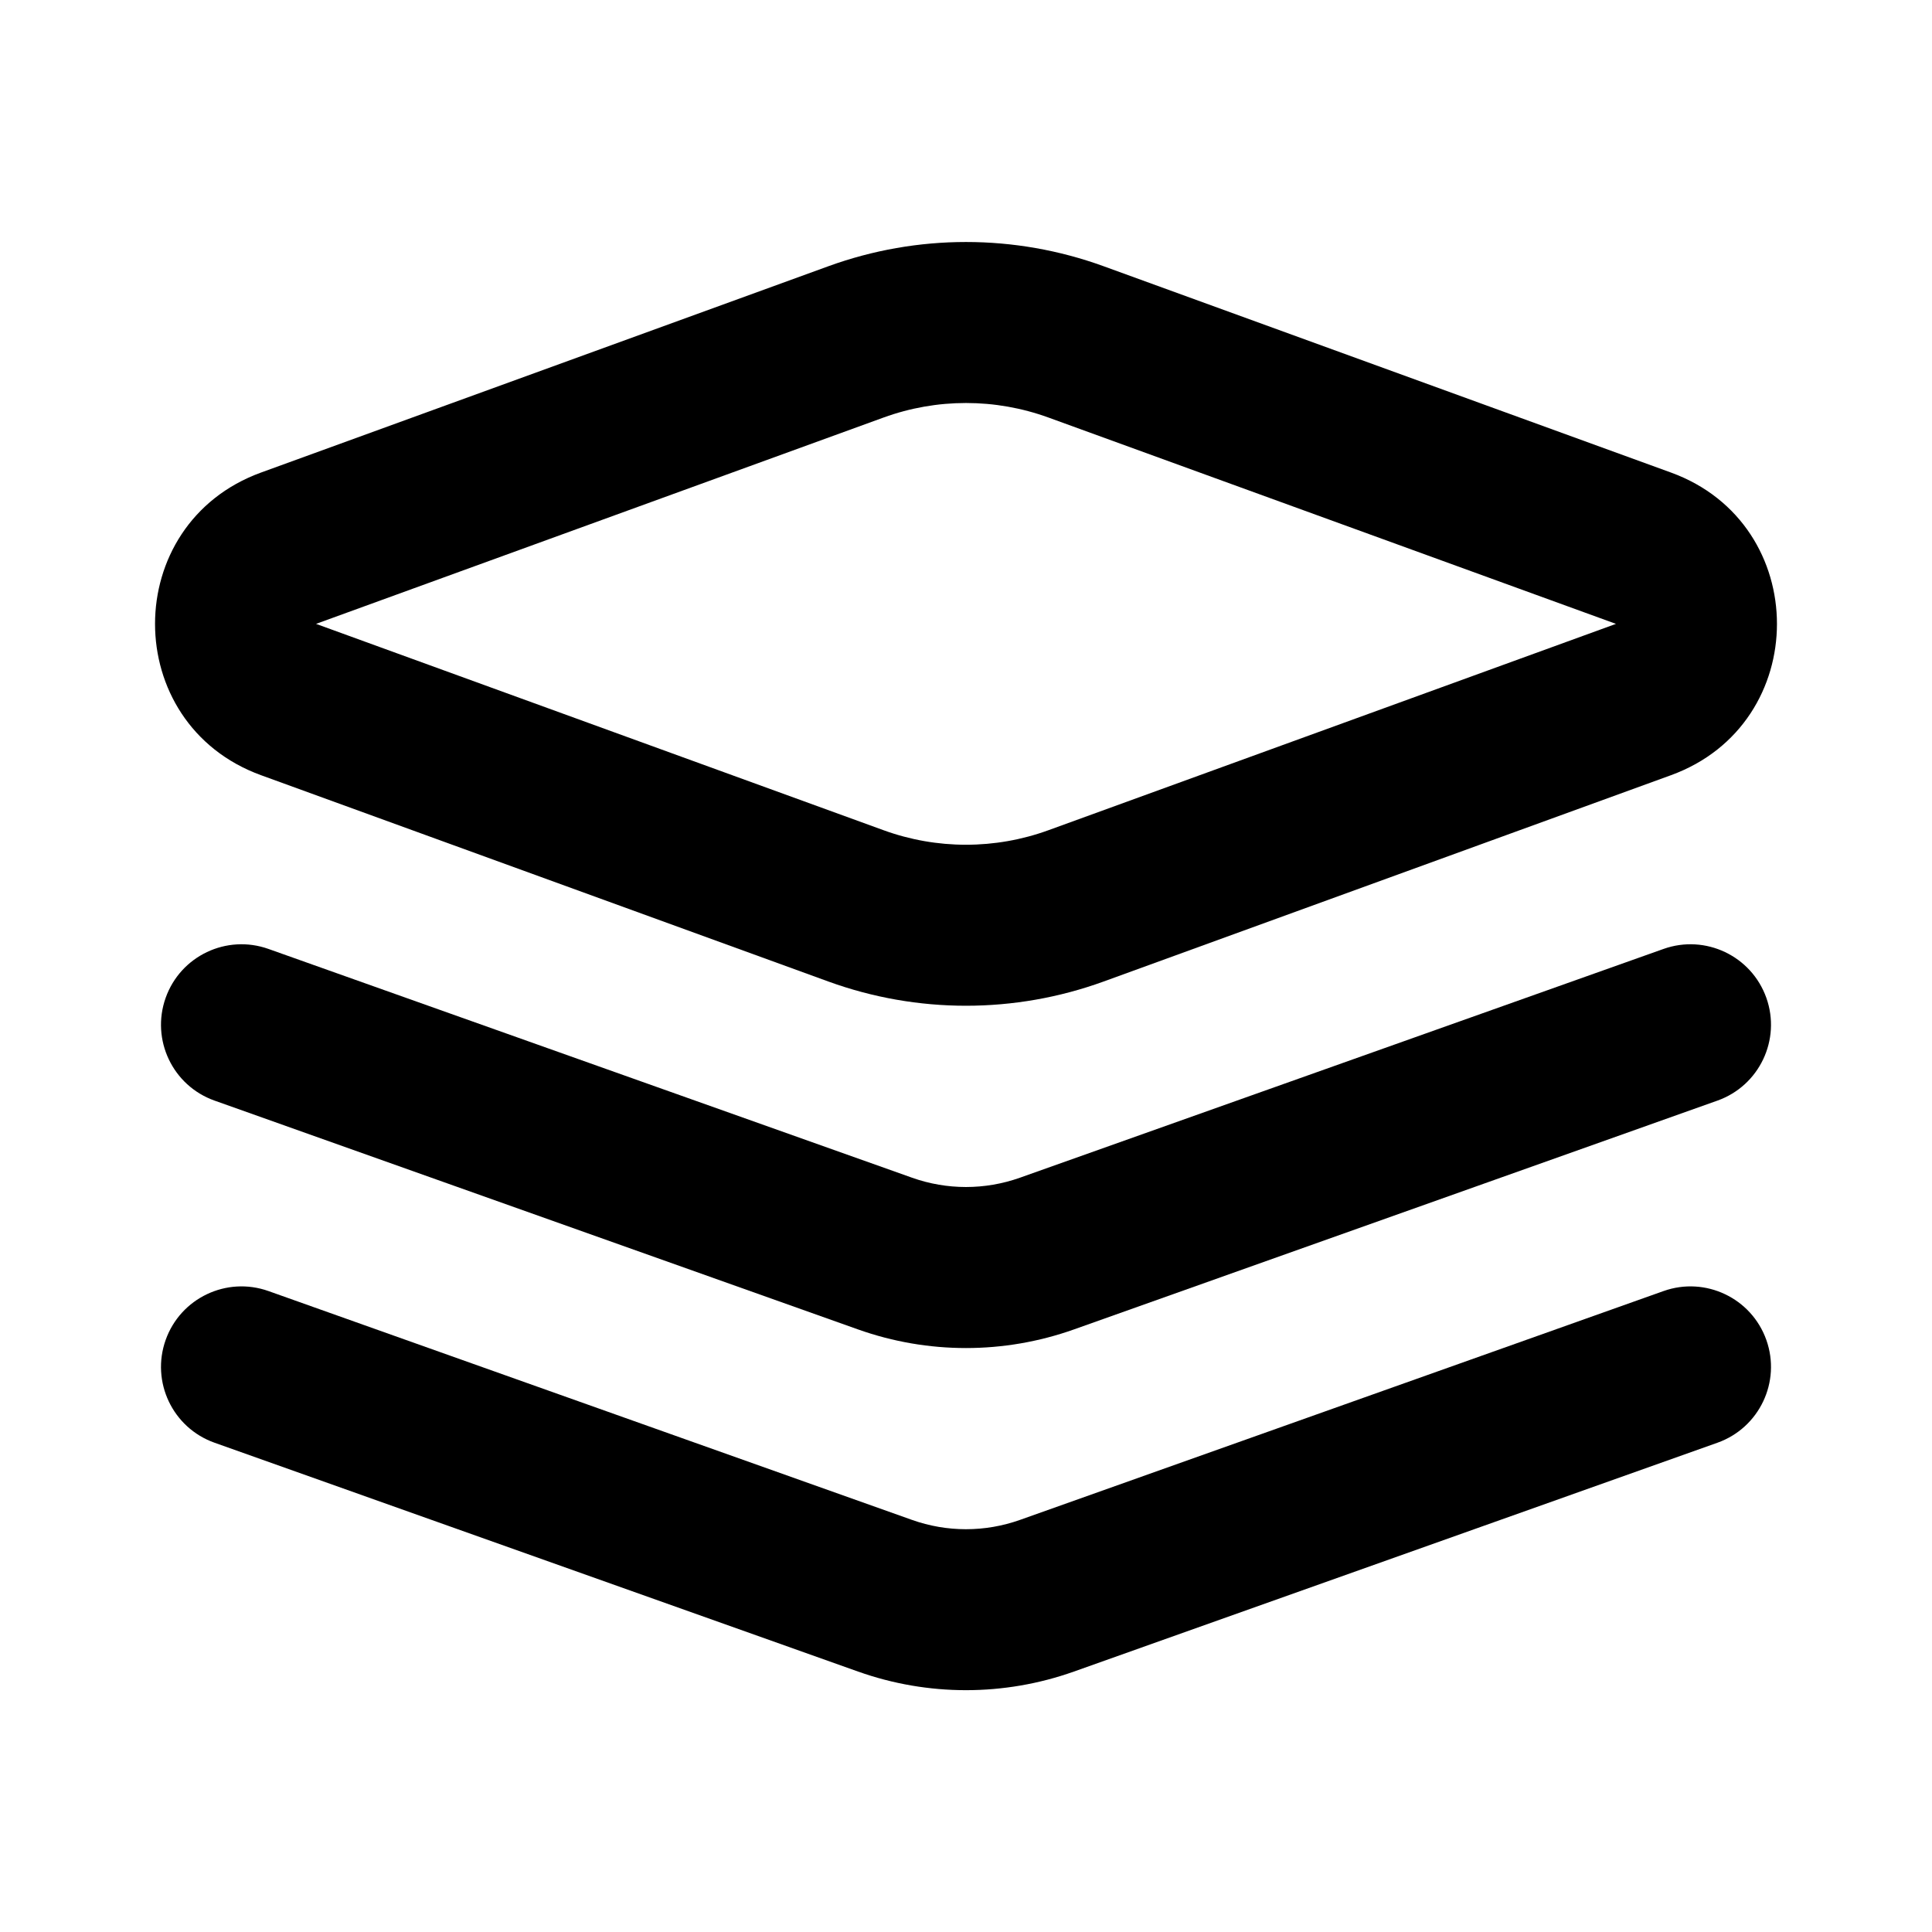
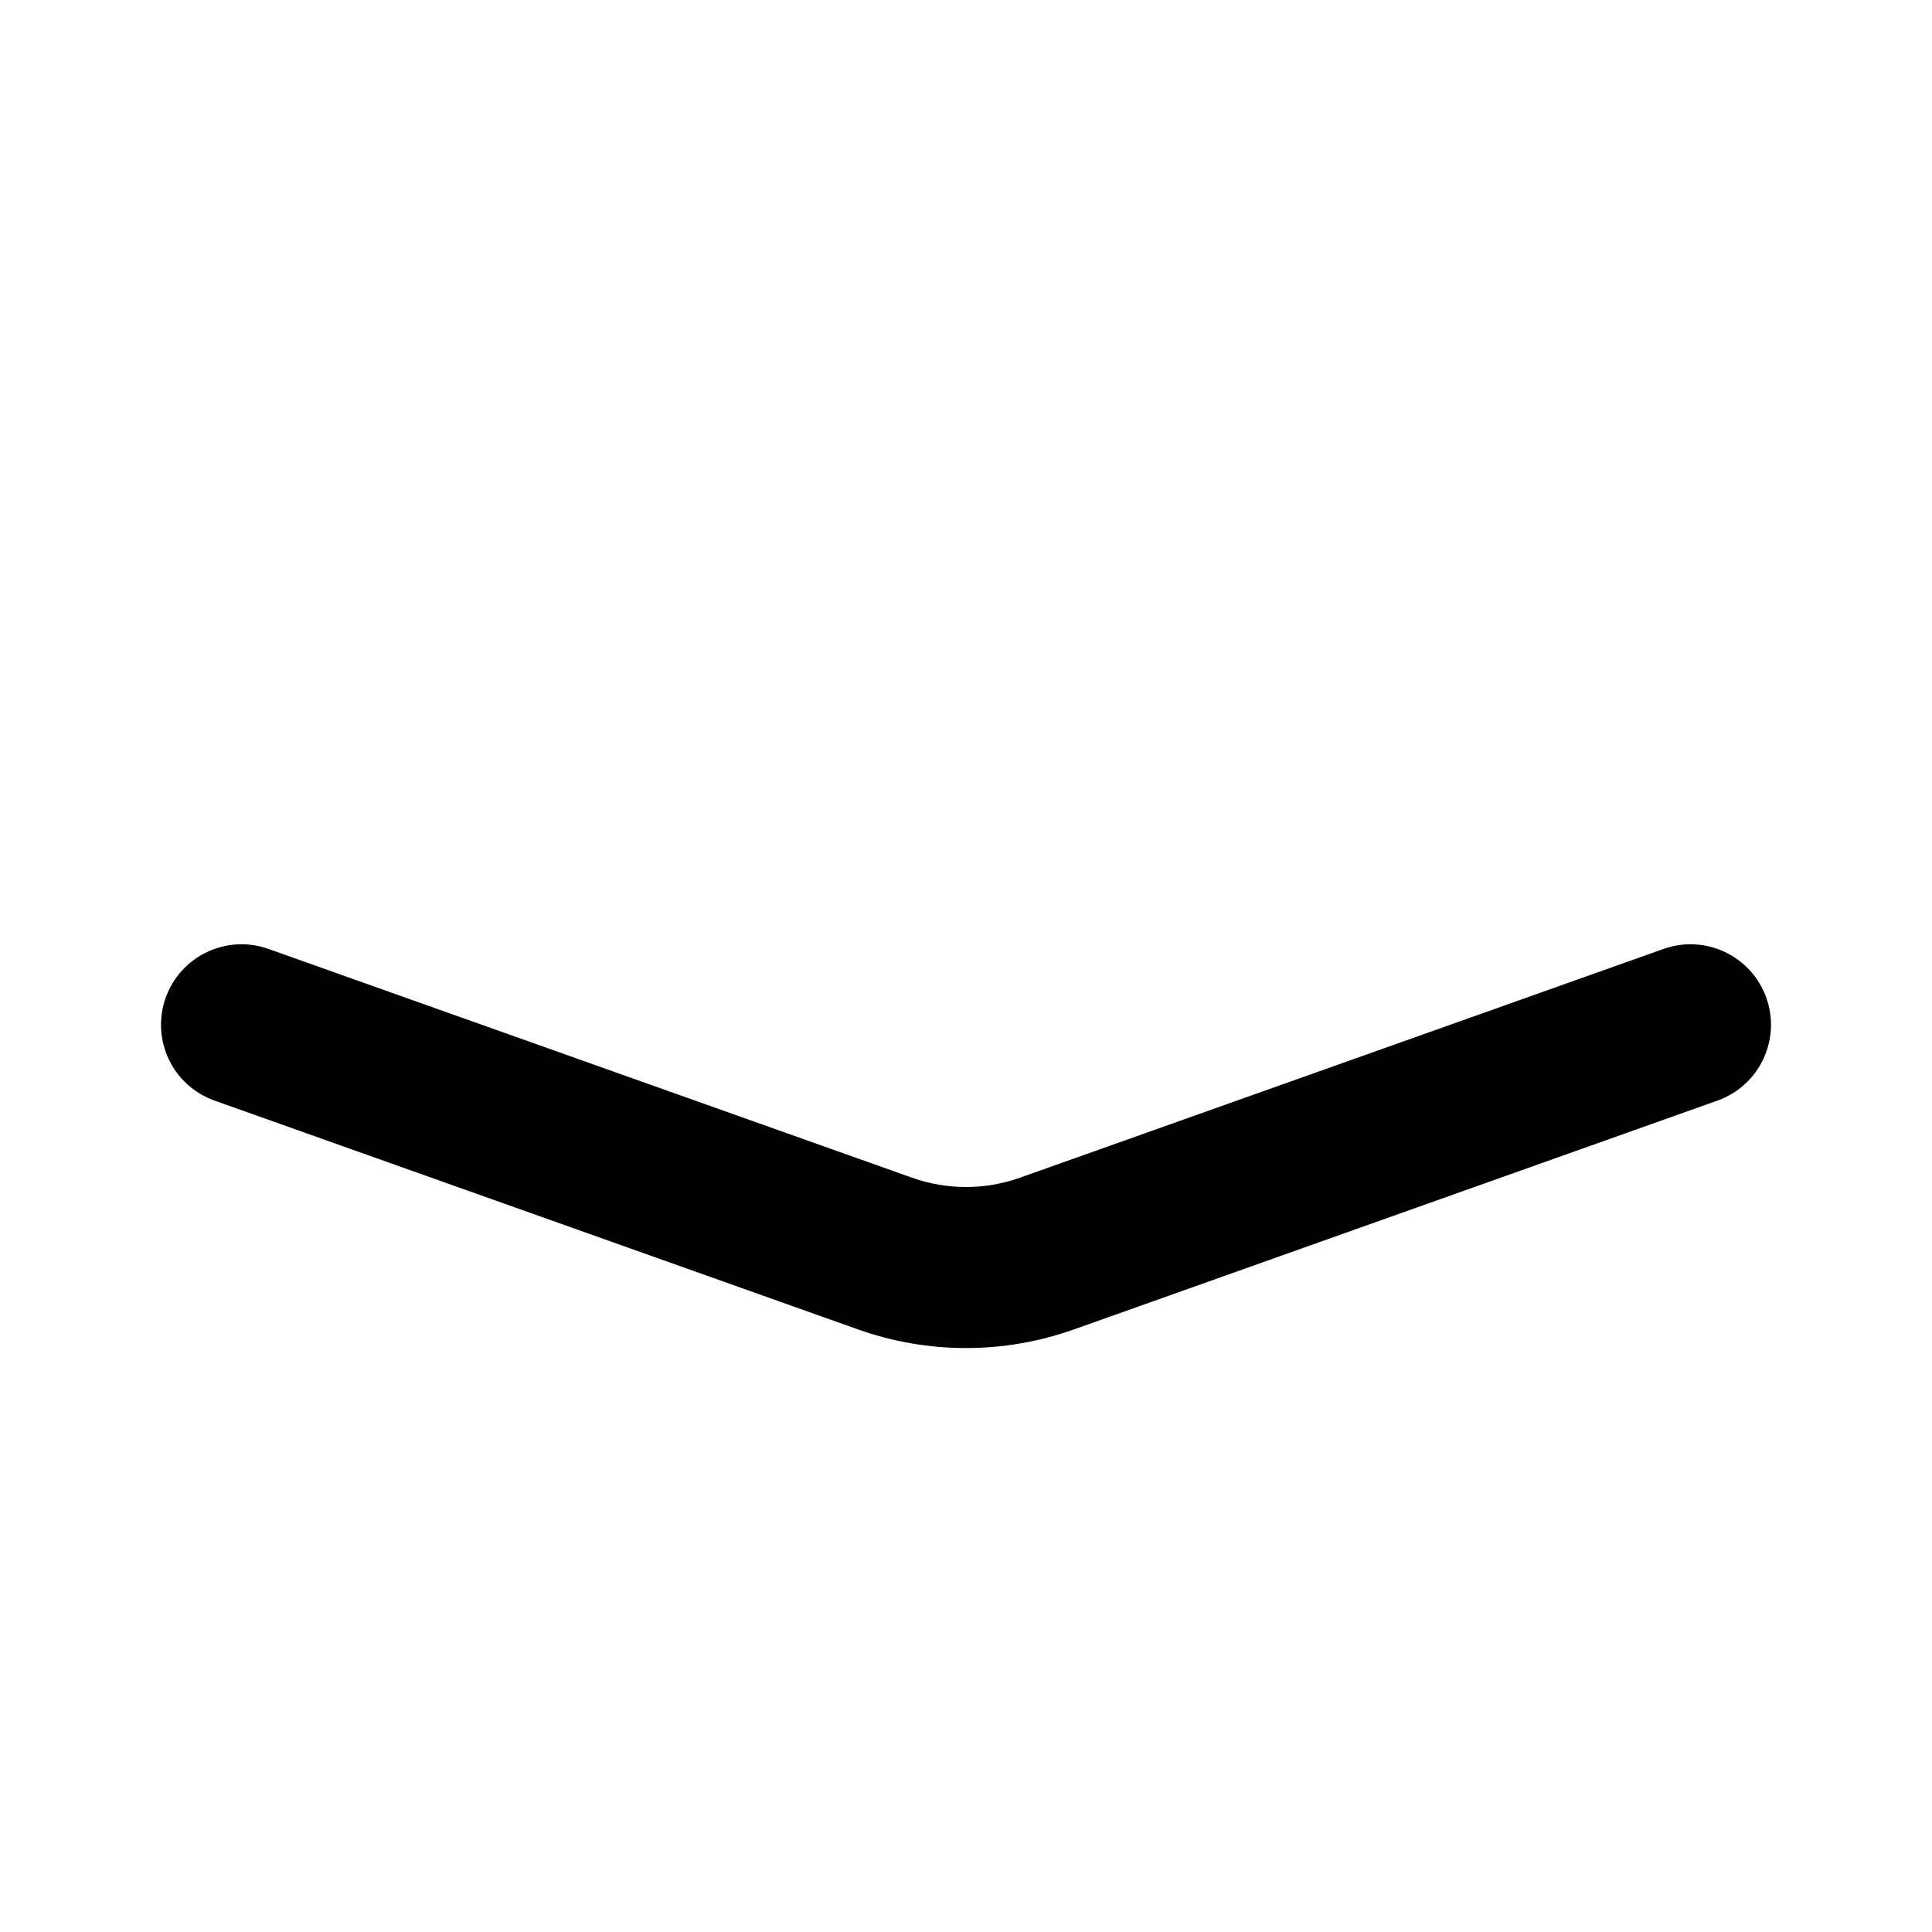
<svg xmlns="http://www.w3.org/2000/svg" width="24" height="24" viewBox="0 0 24 24" fill="none">
  <g id="layers">
-     <path id="Rectangle 207 (Stroke)" fill-rule="evenodd" clip-rule="evenodd" d="M13.025 5.187C12.363 4.946 11.637 4.946 10.975 5.187L3.926 7.75L10.975 10.313C11.637 10.554 12.363 10.554 13.025 10.313L20.074 7.75L13.025 5.187ZM10.291 3.307C11.395 2.906 12.605 2.906 13.709 3.307L20.757 5.87C22.513 6.509 22.513 8.991 20.757 9.63L13.709 12.193C12.605 12.594 11.395 12.594 10.291 12.193L3.243 9.63C1.487 8.991 1.487 6.509 3.243 5.87L10.291 3.307Z" fill="black" />
    <path id="Vector 667 (Stroke)" fill-rule="evenodd" clip-rule="evenodd" d="M2.058 12.395C2.243 11.875 2.814 11.603 3.335 11.788L11.33 14.63C11.763 14.784 12.236 14.784 12.67 14.63L20.665 11.788C21.185 11.603 21.757 11.875 21.942 12.395C22.127 12.915 21.855 13.487 21.335 13.672L13.34 16.515C12.473 16.823 11.527 16.823 10.66 16.515L2.665 13.672C2.144 13.487 1.873 12.915 2.058 12.395Z" fill="black" />
-     <path id="Vector 669 (Stroke)" fill-rule="evenodd" clip-rule="evenodd" d="M2.058 16.645C2.243 16.125 2.814 15.853 3.335 16.038L11.33 18.881C11.763 19.035 12.236 19.035 12.67 18.881L20.665 16.038C21.185 15.853 21.757 16.125 21.942 16.645C22.127 17.165 21.855 17.737 21.335 17.922L13.34 20.765C12.473 21.073 11.527 21.073 10.66 20.765L2.665 17.922C2.144 17.737 1.873 17.165 2.058 16.645Z" fill="black" />
  </g>
</svg>